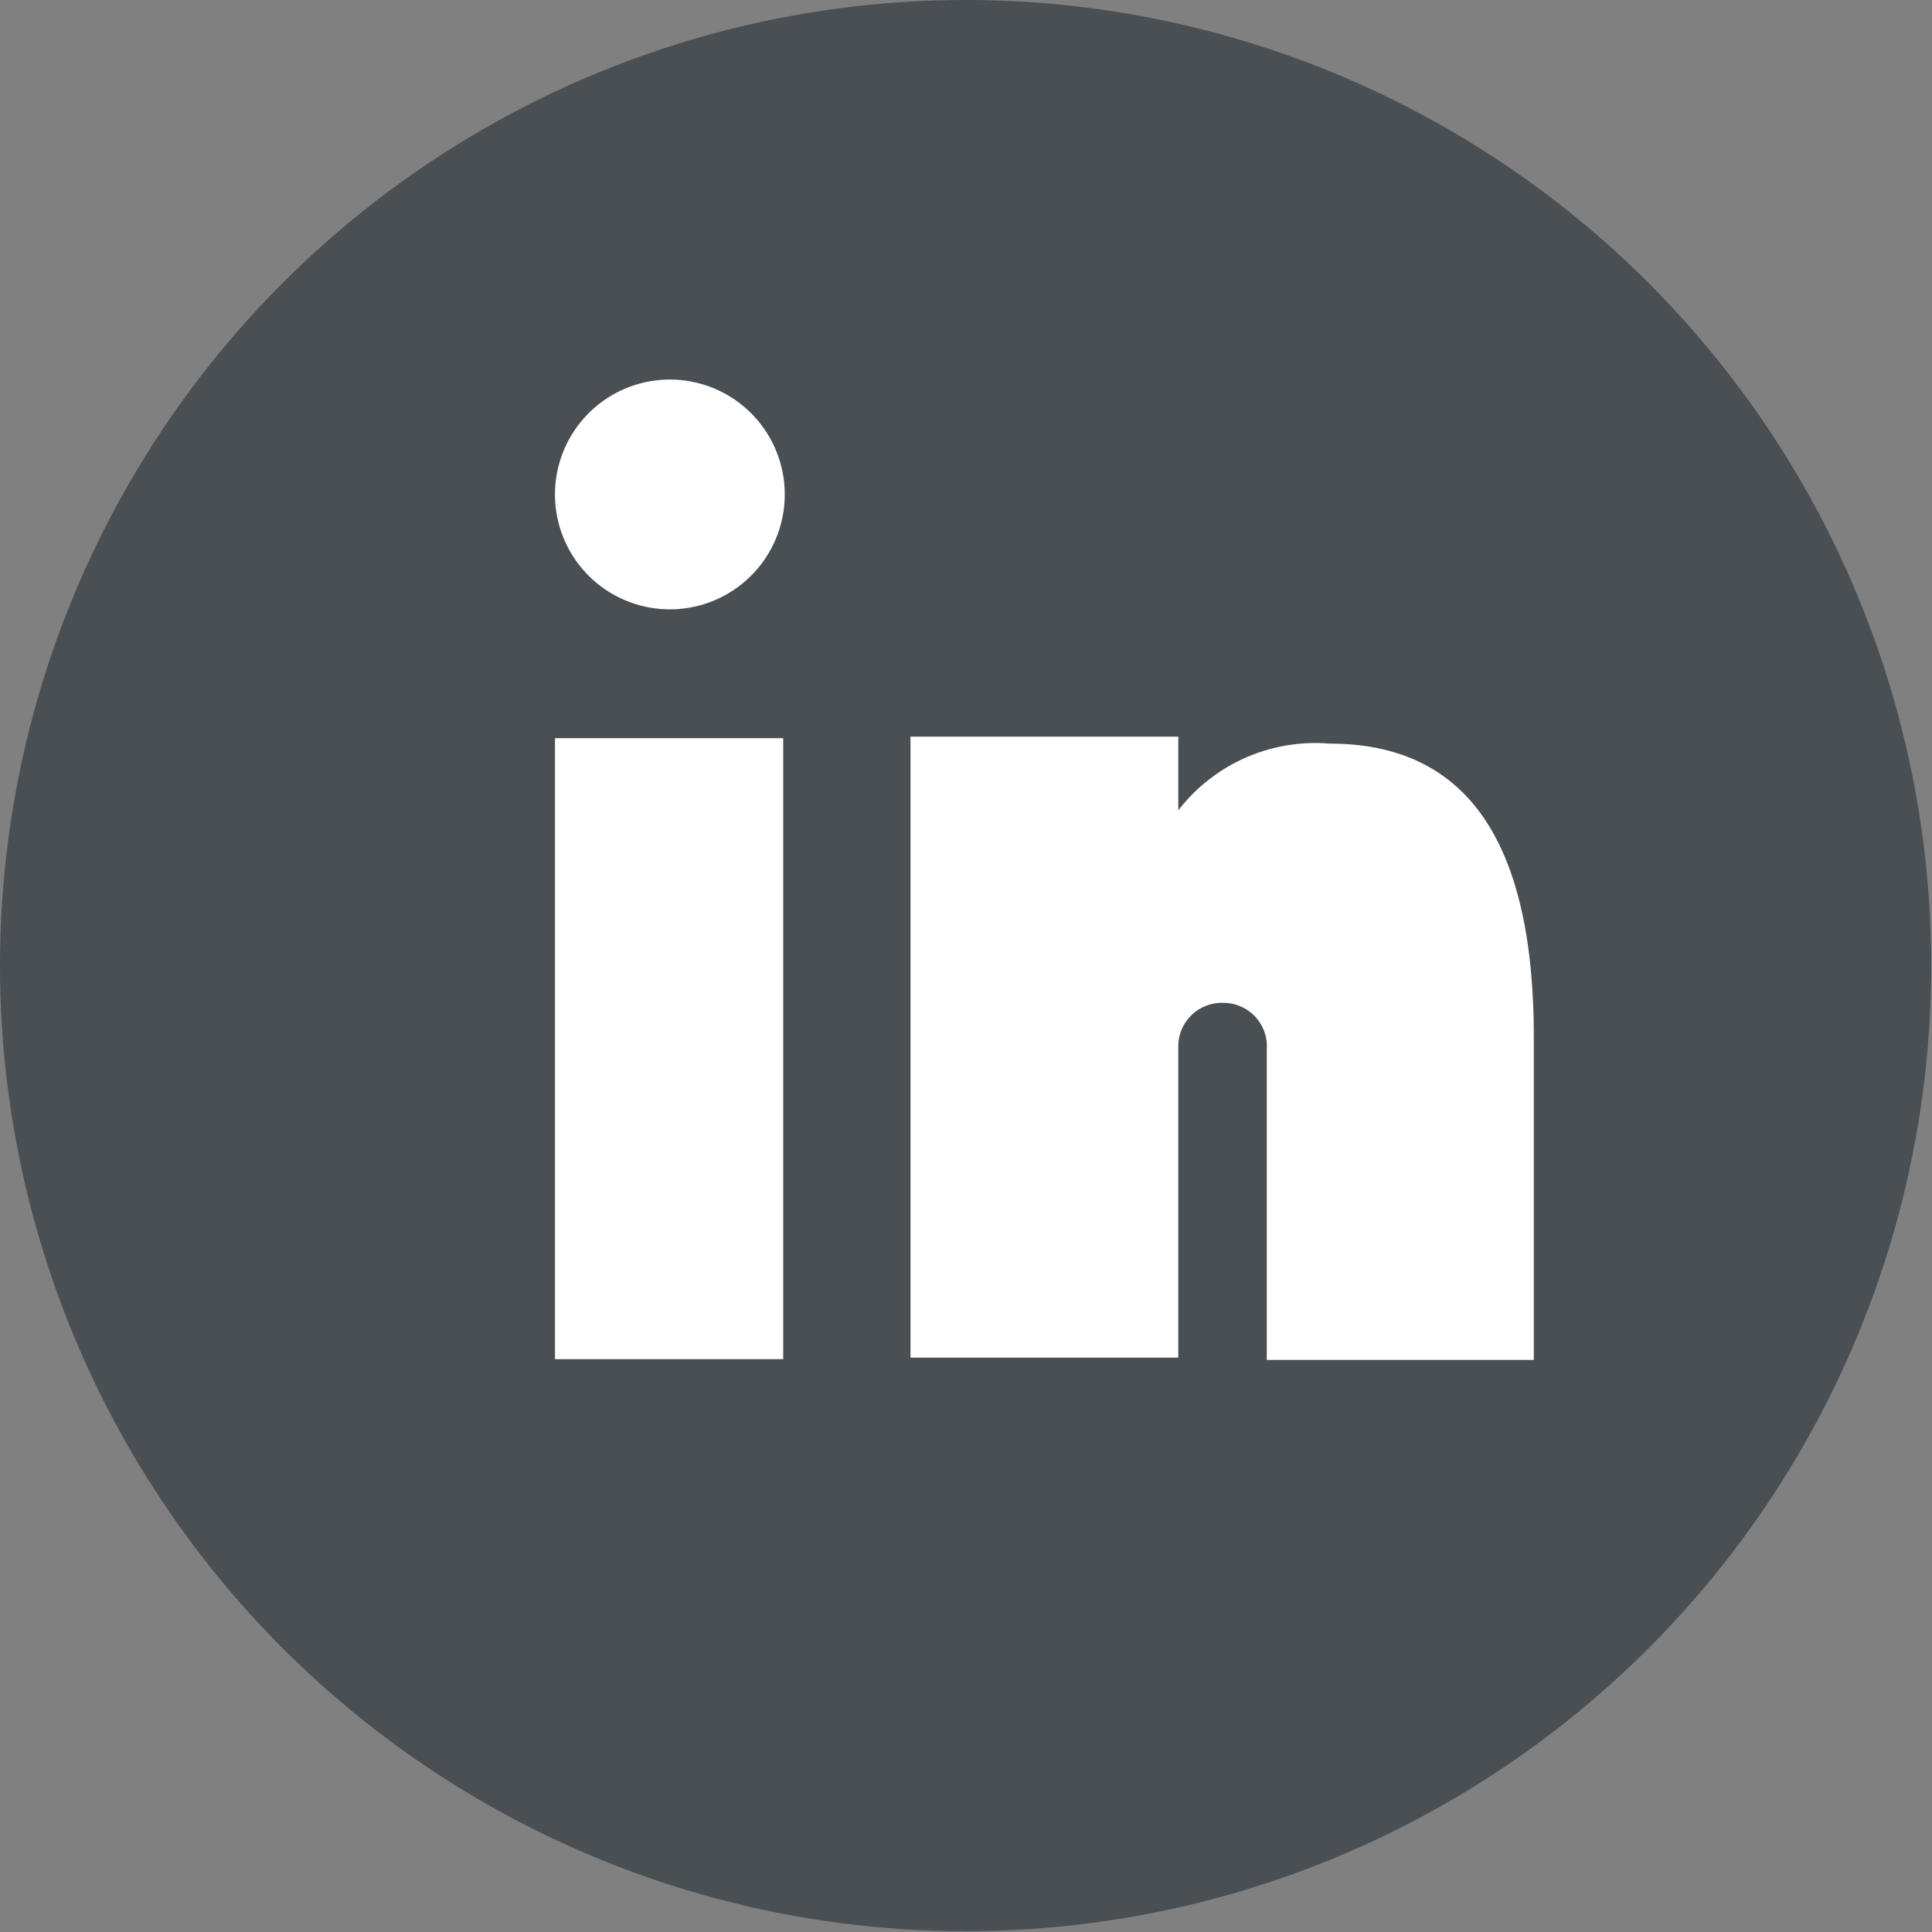
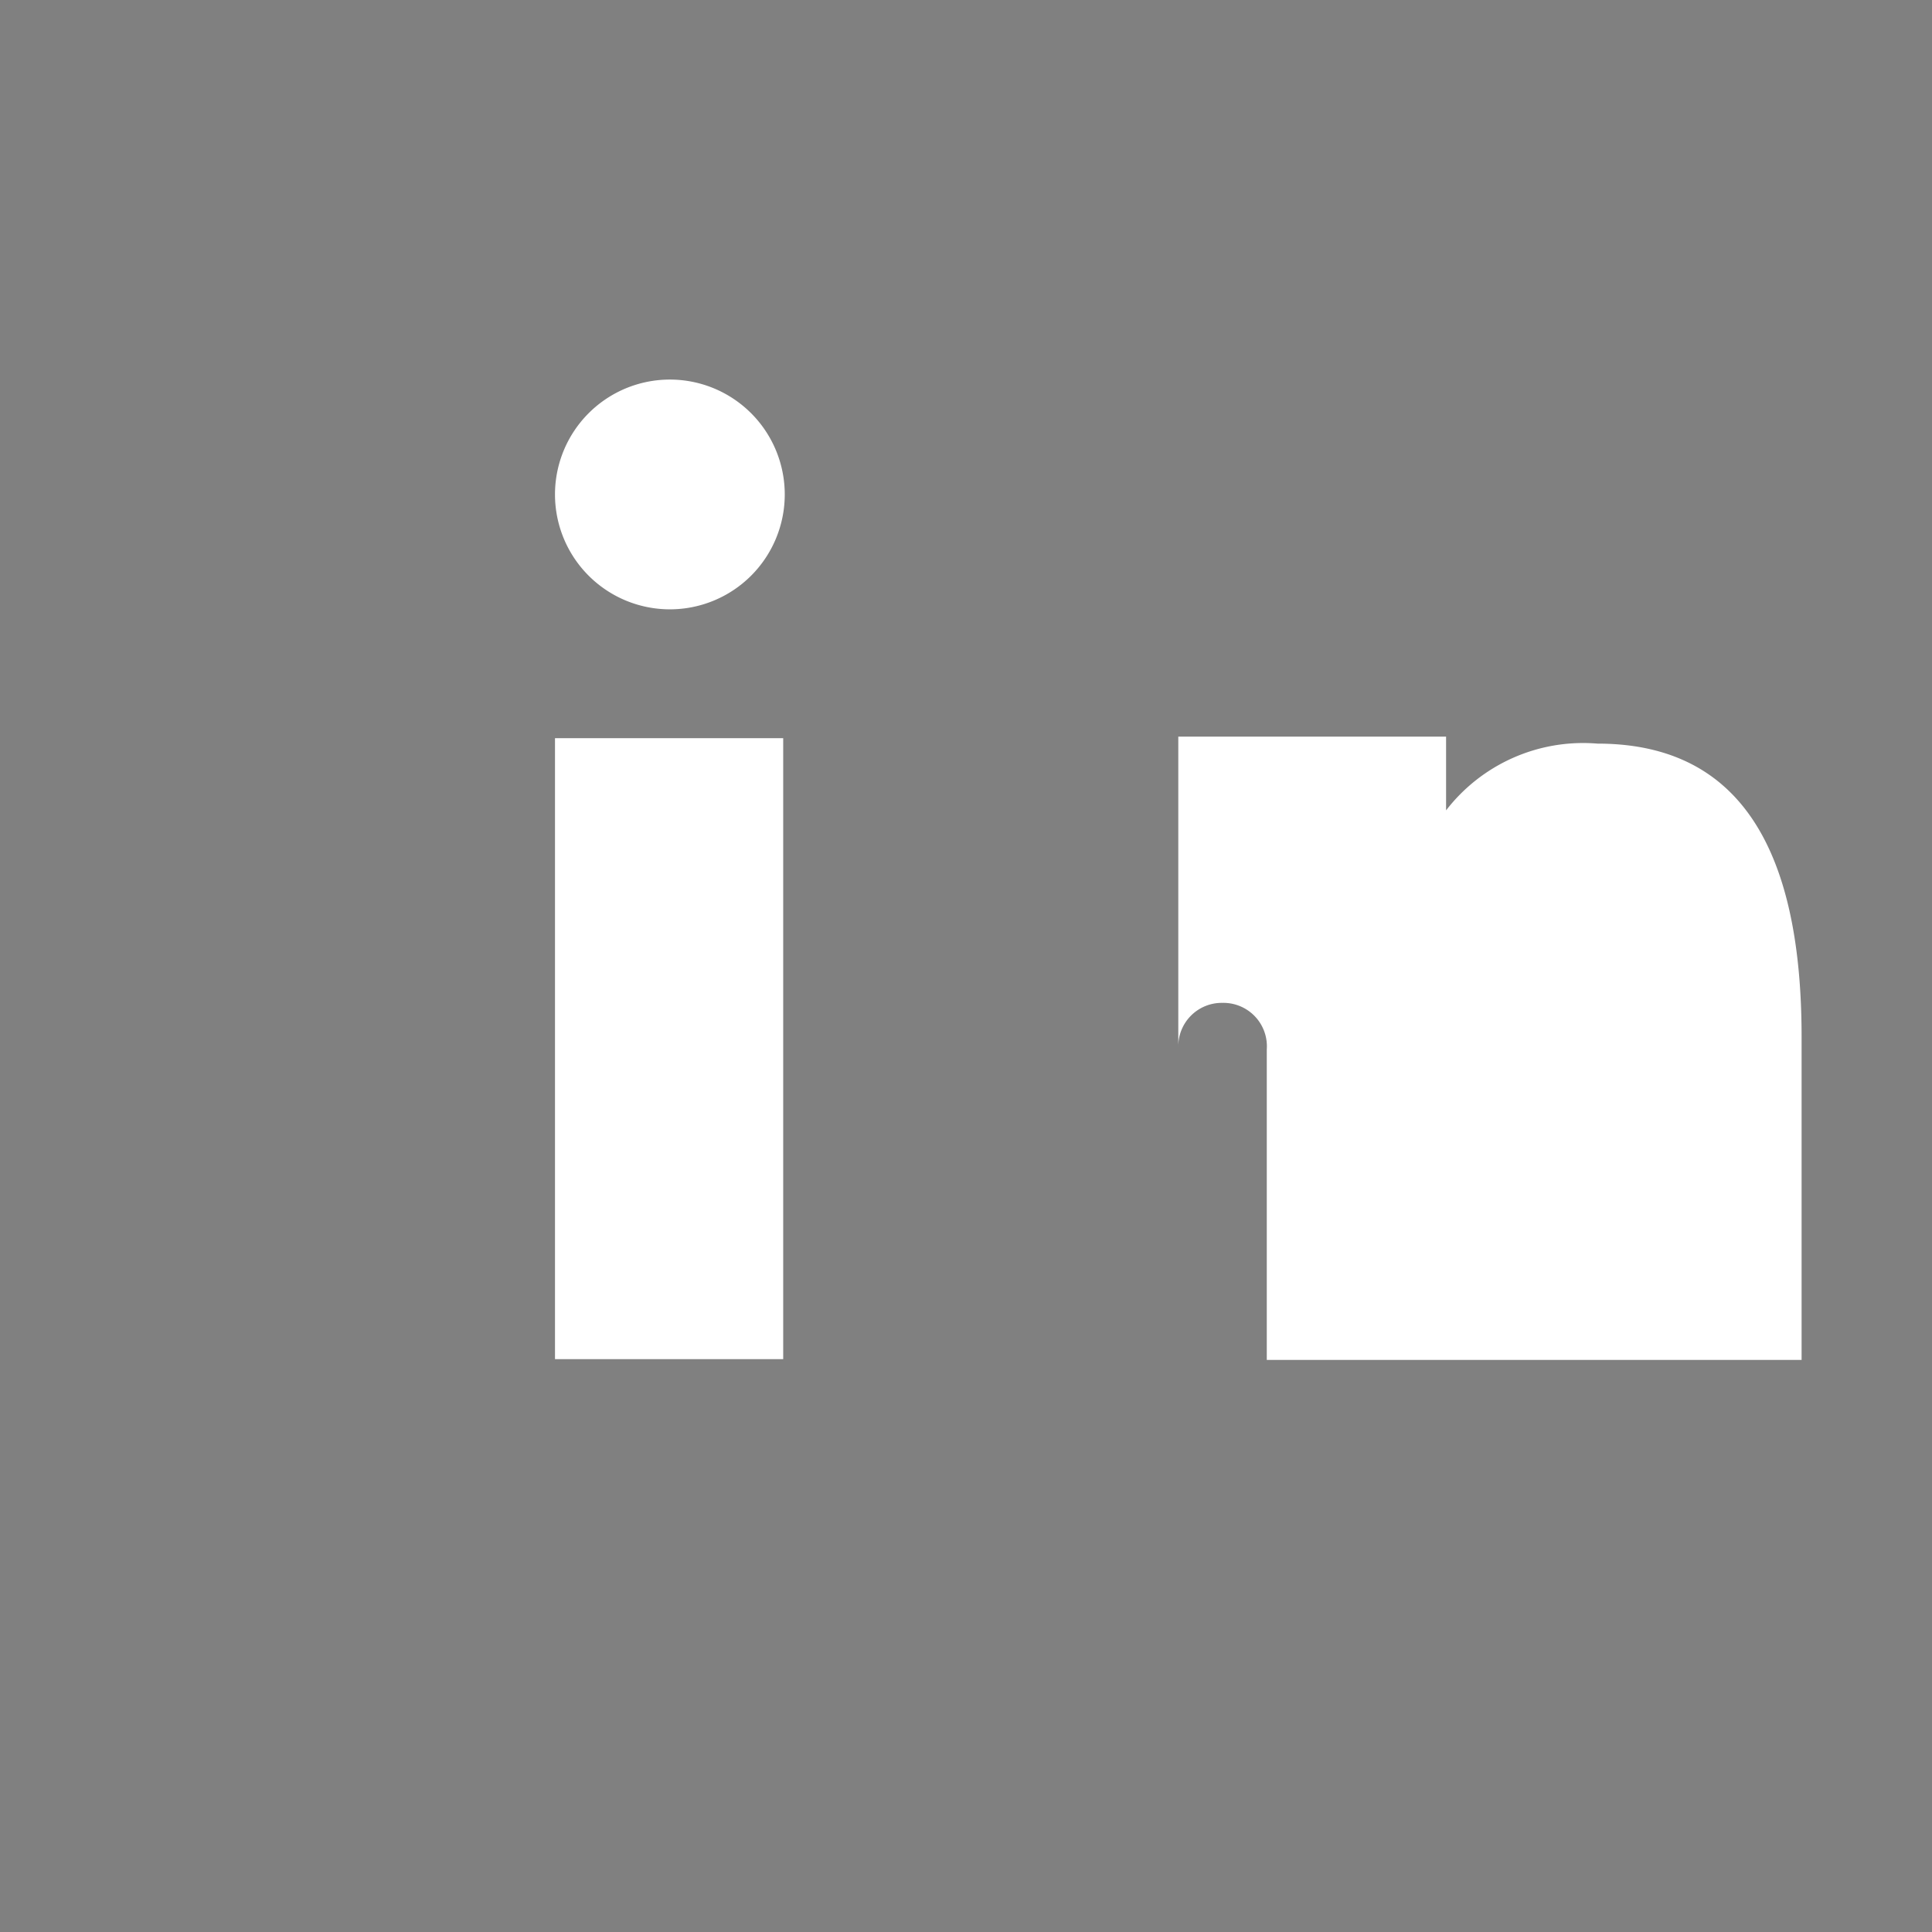
<svg xmlns="http://www.w3.org/2000/svg" viewBox="0 0 24.89 24.89">
  <rect x="0" y="0" width="24.89" height="24.89" fill="#808080" stroke="none" />
  <defs>
    <style>.cls-1{fill:#4a4f54;}.cls-2{fill:#fff;}</style>
  </defs>
  <g id="Layer_2" data-name="Layer 2">
    <g id="Layer_1-2" data-name="Layer 1">
-       <circle class="cls-1" cx="12.44" cy="12.44" r="12.44" />
-       <path class="cls-2" d="M15.75,12.92a.56.56,0,0,0-.57.57v4H11.73s0-7.43,0-8h3.45v.95a2.23,2.23,0,0,1,1.95-.86c1.78,0,2.63,1.28,2.63,3.78v4.16H16.32v-4A.56.56,0,0,0,15.75,12.92Zm-8.6,4.59h2.94v-8H7.15ZM8.63,4.89a1.48,1.48,0,1,0,1.48,1.48A1.48,1.48,0,0,0,8.63,4.89Z" />
+       <path class="cls-2" d="M15.75,12.92a.56.56,0,0,0-.57.57v4s0-7.43,0-8h3.45v.95a2.23,2.23,0,0,1,1.95-.86c1.78,0,2.63,1.28,2.63,3.78v4.16H16.32v-4A.56.56,0,0,0,15.75,12.92Zm-8.6,4.59h2.94v-8H7.15ZM8.63,4.89a1.48,1.48,0,1,0,1.48,1.48A1.48,1.48,0,0,0,8.63,4.89Z" />
    </g>
  </g>
</svg>